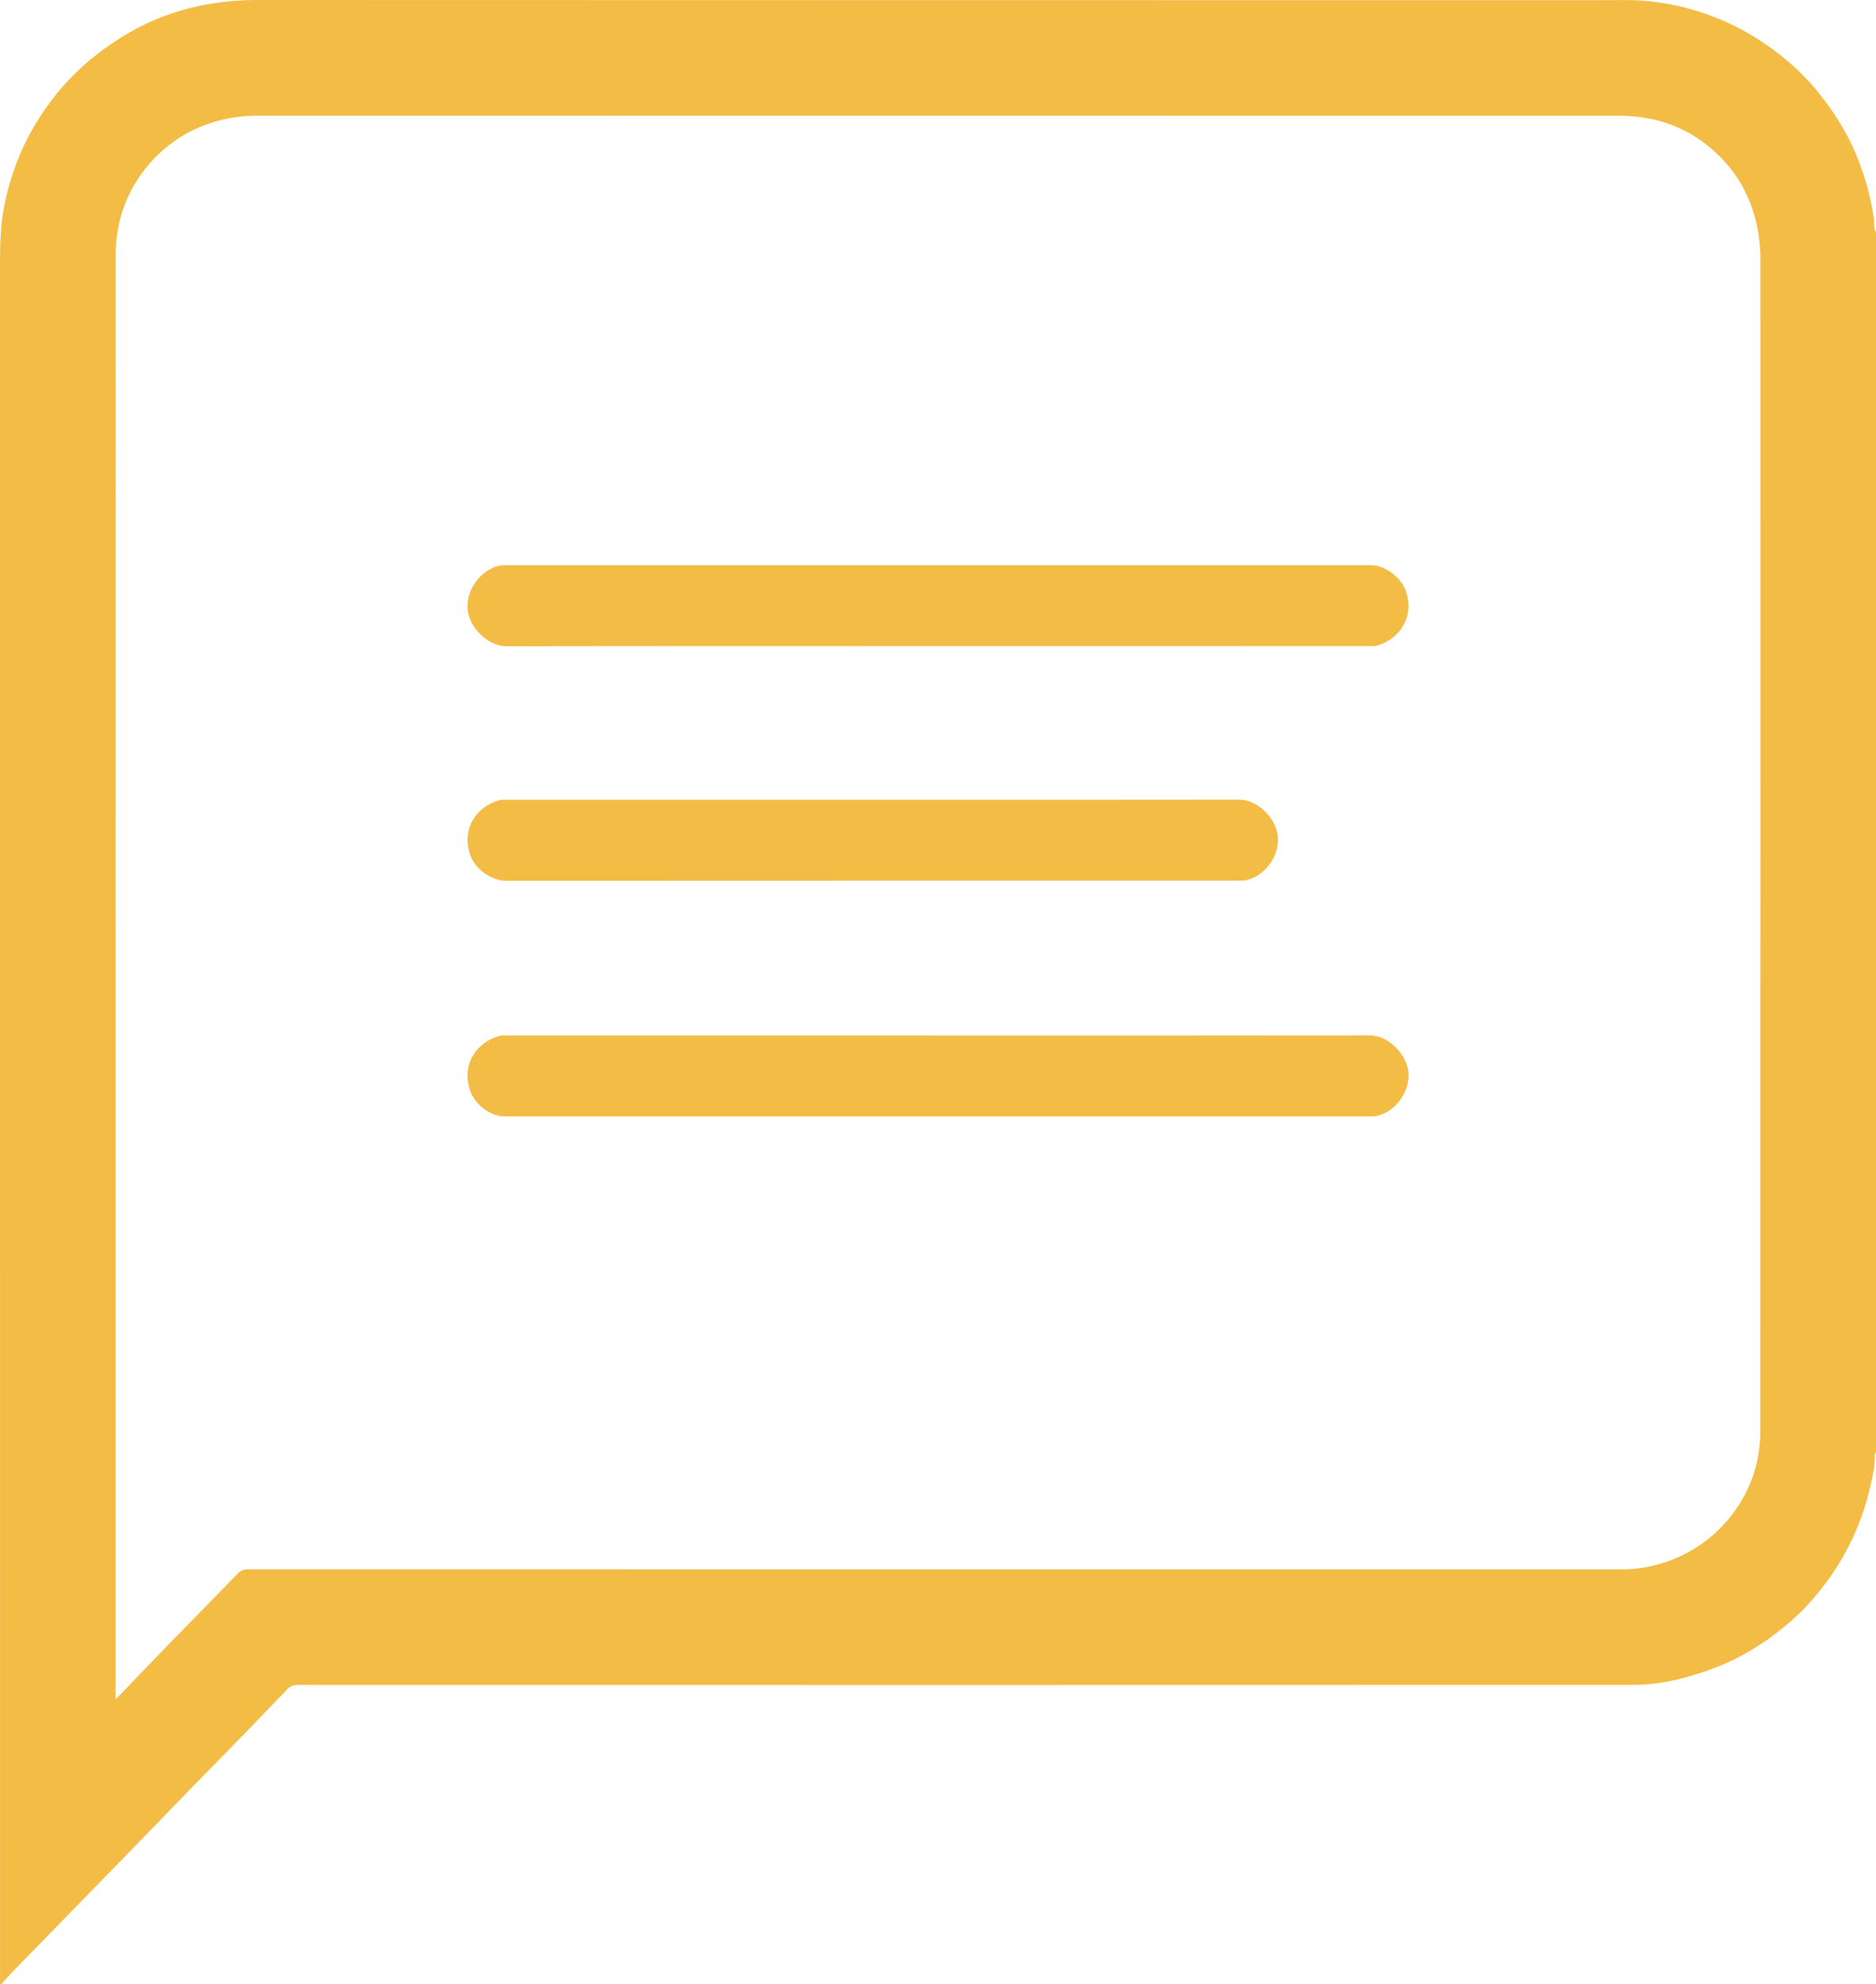
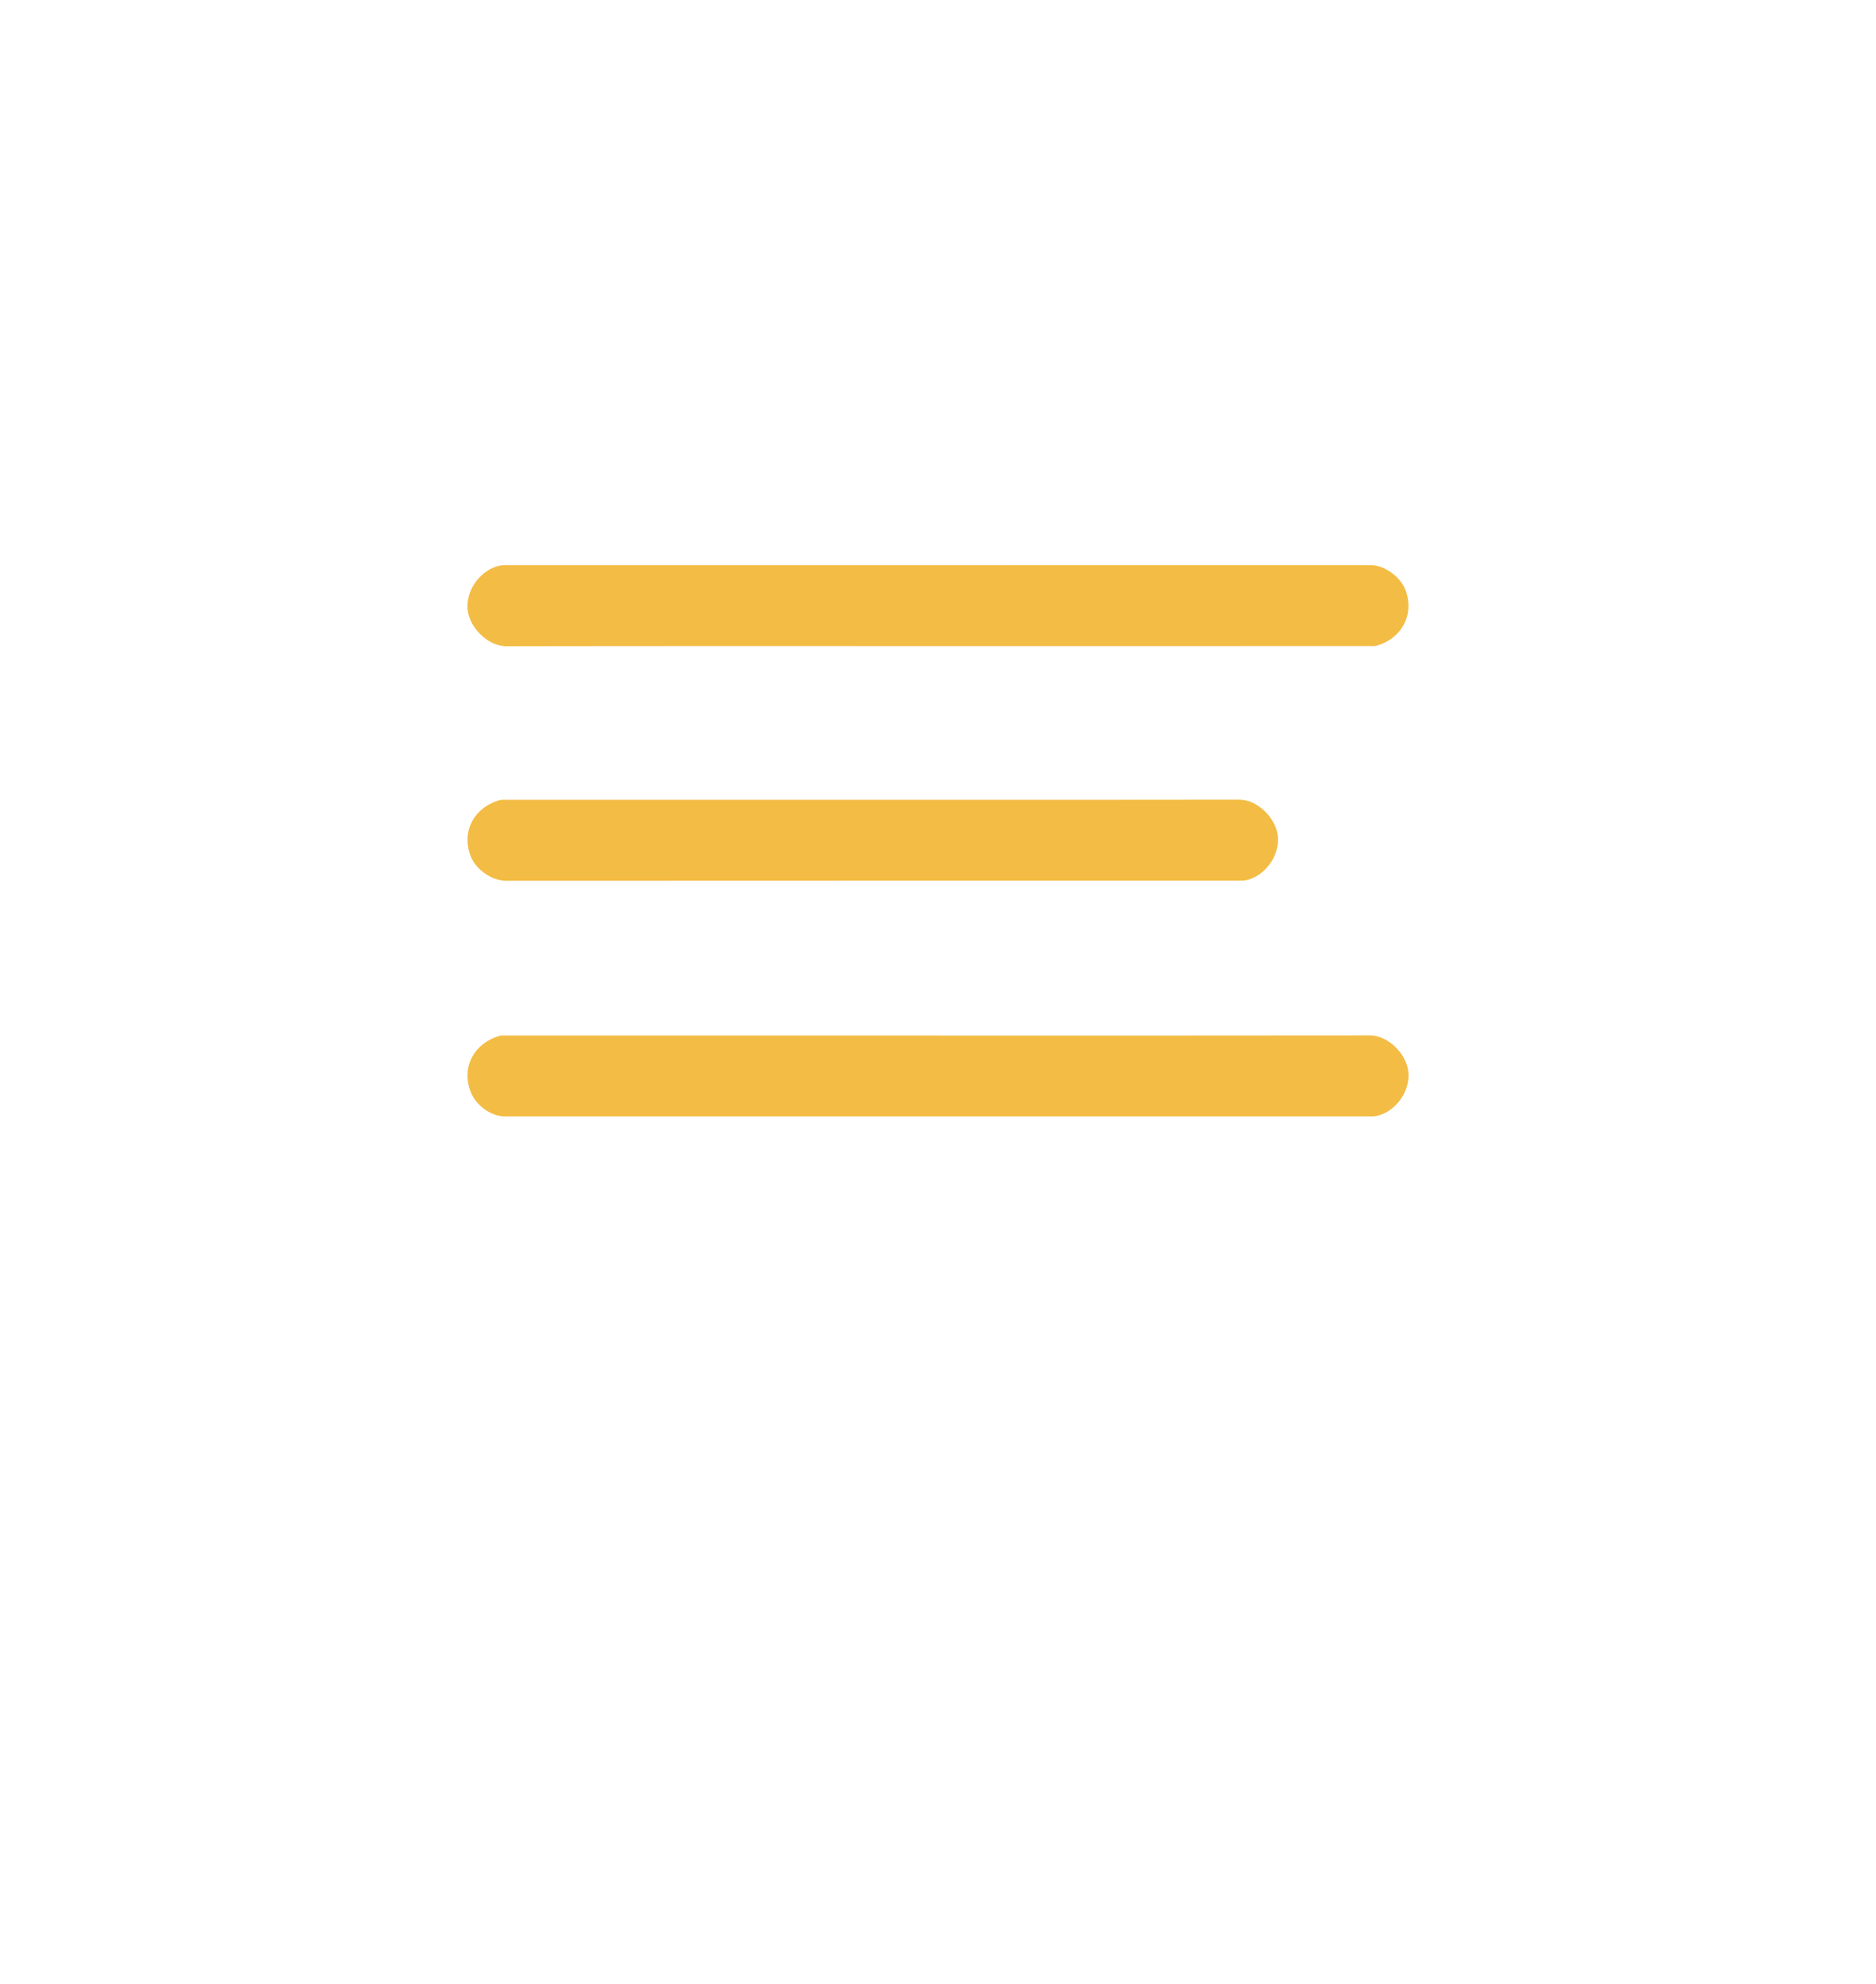
<svg xmlns="http://www.w3.org/2000/svg" id="Capa_1" data-name="Capa 1" viewBox="0 0 1622.81 1715.87">
  <defs>
    <style>
      .cls-1 {
        fill: #f3bc44;
        stroke-width: 0px;
      }
    </style>
  </defs>
-   <path class="cls-1" d="m1622.81,200.97v1055.23c-1.3.45-.98,1.58-.98,2.51,0,10.06-2.27,19.82-4.61,29.47-5.47,22.55-14.11,43.86-26.32,63.67-12.78,20.73-28.28,39.19-47.08,54.62-18.2,14.94-38.1,27.25-60.25,35.69-22.87,8.71-46.42,14.79-70.94,14.8-385,.15-770,.11-1155,.04-3.75,0-6.43.96-9.08,3.73-21.34,22.22-42.69,44.43-64.32,66.37-22.57,22.88-44.78,46.11-67.22,69.13-26.04,26.71-52.13,53.36-78.08,80.16-12.69,13.11-25.89,25.74-37.92,39.5H.03C.03,1220.24.04,724.6,0,228.97c0-17.49.35-34.85,3.9-52.13,4.94-23.96,13.27-46.61,25.63-67.58,13.67-23.19,30.82-43.56,52.06-60.44,18.78-14.93,39.06-27.07,61.57-35.31C168.92,4.08,195.48-.01,223,0c387.37.18,774.75.11,1162.12.19,13.25,0,26.49-.6,39.78.73,9.8.98,19.47,2.5,28.96,4.76,22.74,5.42,44.23,14.17,64.12,26.5,20.53,12.73,38.9,28.16,54.2,46.88,14.9,18.24,27.34,38.07,35.68,60.26,6.14,16.32,10.98,32.94,13.14,50.35.46,3.73-.34,7.81,1.8,11.31ZM99.95,1469.61c7.69-7.93,14.37-14.96,21.09-21.95,27.93-29.05,56.27-57.71,84.33-86.64,2.77-2.85,5.49-3.98,9.48-3.98,396.03.1,792.05.1,1188.08.05,9.19,0,18.41-1.01,27.29-3.21,26.9-6.68,49.44-20.73,66.77-42.43,17.3-21.66,25.76-46.91,25.78-74.38.19-337.08.13-674.16.11-1011.24,0-12.82-1.42-25.4-4.8-37.89-6.89-25.41-20.86-46.08-41.2-62.27-22.1-17.59-47.94-25.56-75.97-25.56-392.19-.1-784.39-.06-1176.58-.11-8.77,0-17.53.56-26.03,2.22-29.45,5.73-54.01,20.19-72.67,43.77-17.3,21.86-25.55,47.31-25.56,74.98-.14,413.85-.1,827.71-.1,1241.56v7.08Z" />
  <path class="cls-1" d="m811.94,895.47c124.39,0,248.79.08,373.18-.1,16.18-.02,32.65,17,33.29,33.15.7,17.48-12.67,33.11-27.12,36.37-1.66.38-3.25.5-4.86.5-249.95.02-499.91.03-749.86,0-12.17,0-25.42-9.96-29.73-21.97-7.86-21.91,4.29-41.85,25.45-47.72,1.71-.47,3.63-.24,5.46-.24,124.73,0,249.45,0,374.18,0Z" />
  <path class="cls-1" d="m811.25,558.71c-124.37,0-248.75-.11-373.12.13-16.54.03-33.14-17.13-33.72-33.26-.62-17.33,12.43-32.86,27.17-36.33,1.67-.39,3.26-.47,4.88-.47,249.91-.02,499.83-.02,749.74-.02,11.66,0,25.81,10.49,29.87,22.16,7.49,21.54-4.17,41.47-25.26,47.46-1.71.49-3.63.32-5.45.32-124.71.01-249.42.01-374.12.01Z" />
  <path class="cls-1" d="m754.96,691.62c105.74,0,211.48.1,317.22-.1,16.19-.03,32.66,16.99,33.32,33.13.71,17.53-12.72,33.14-27.09,36.39-2.18.49-4.25.5-6.36.5-211.32.03-422.63,0-633.95.12-13.11,0-27-10.17-31.25-22.05-7.82-21.83,4.17-41.82,25.43-47.74,1.71-.48,3.63-.24,5.46-.24,105.74,0,211.48,0,317.22,0Z" />
</svg>